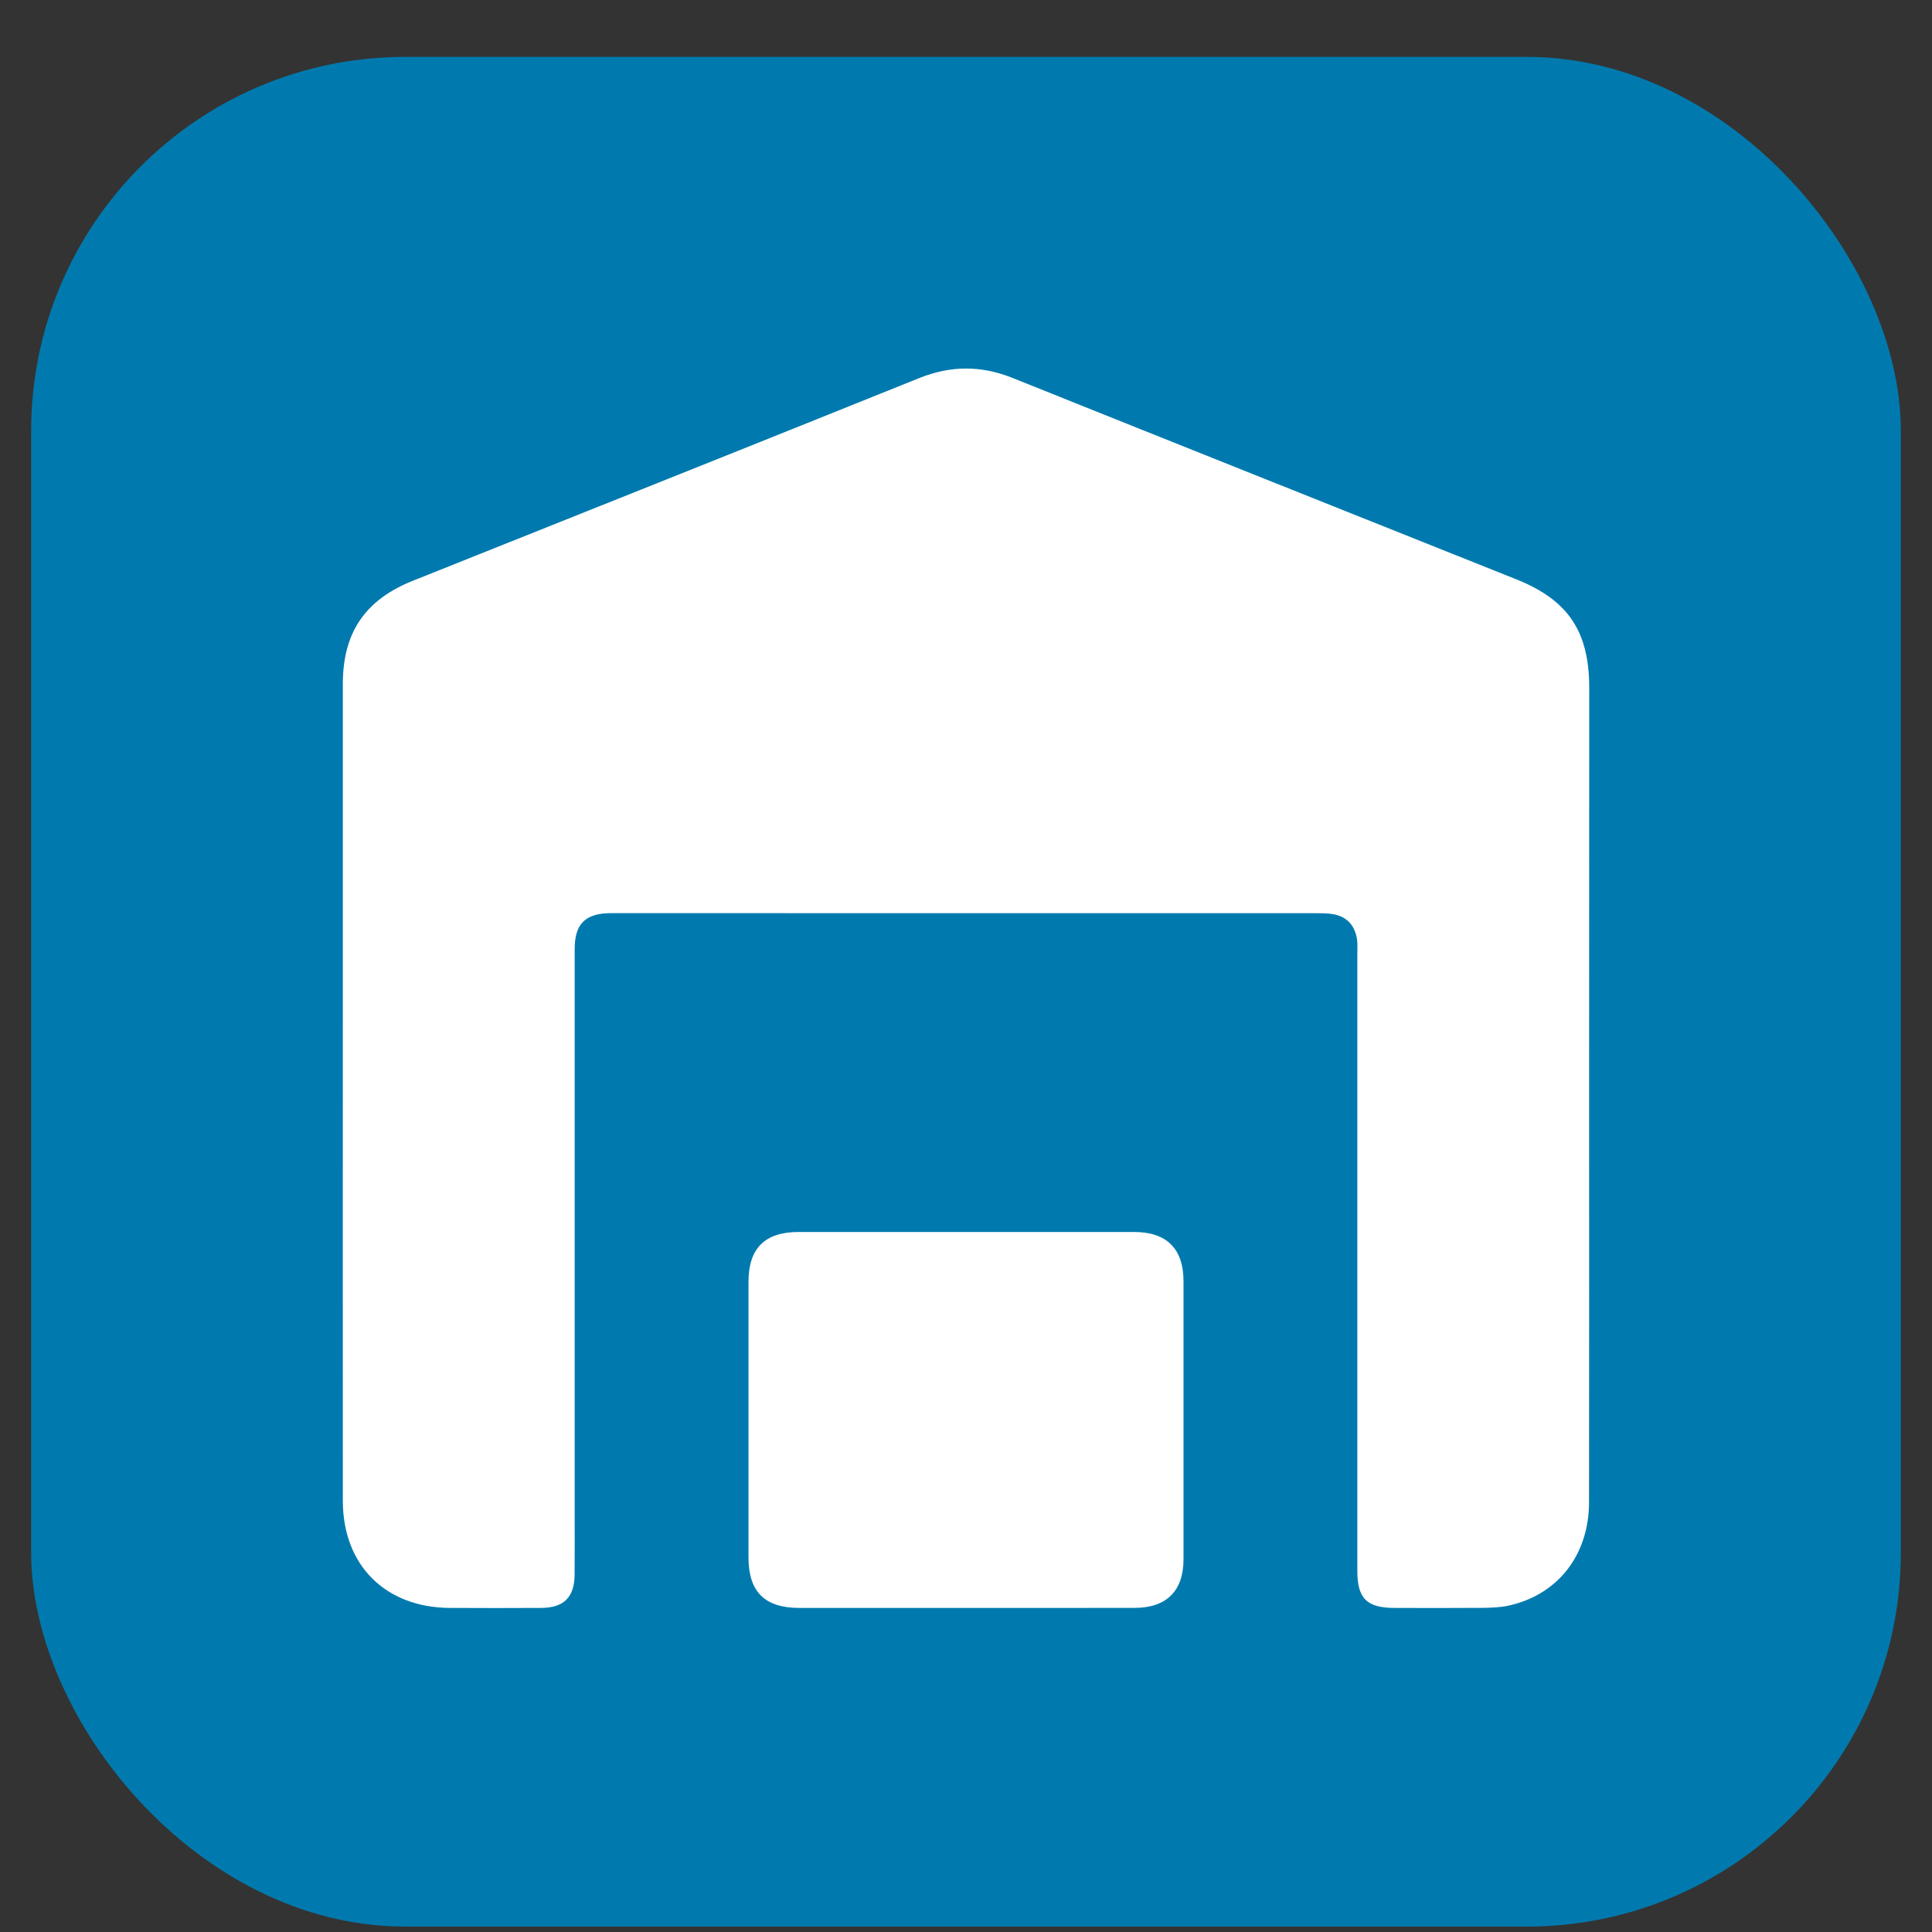
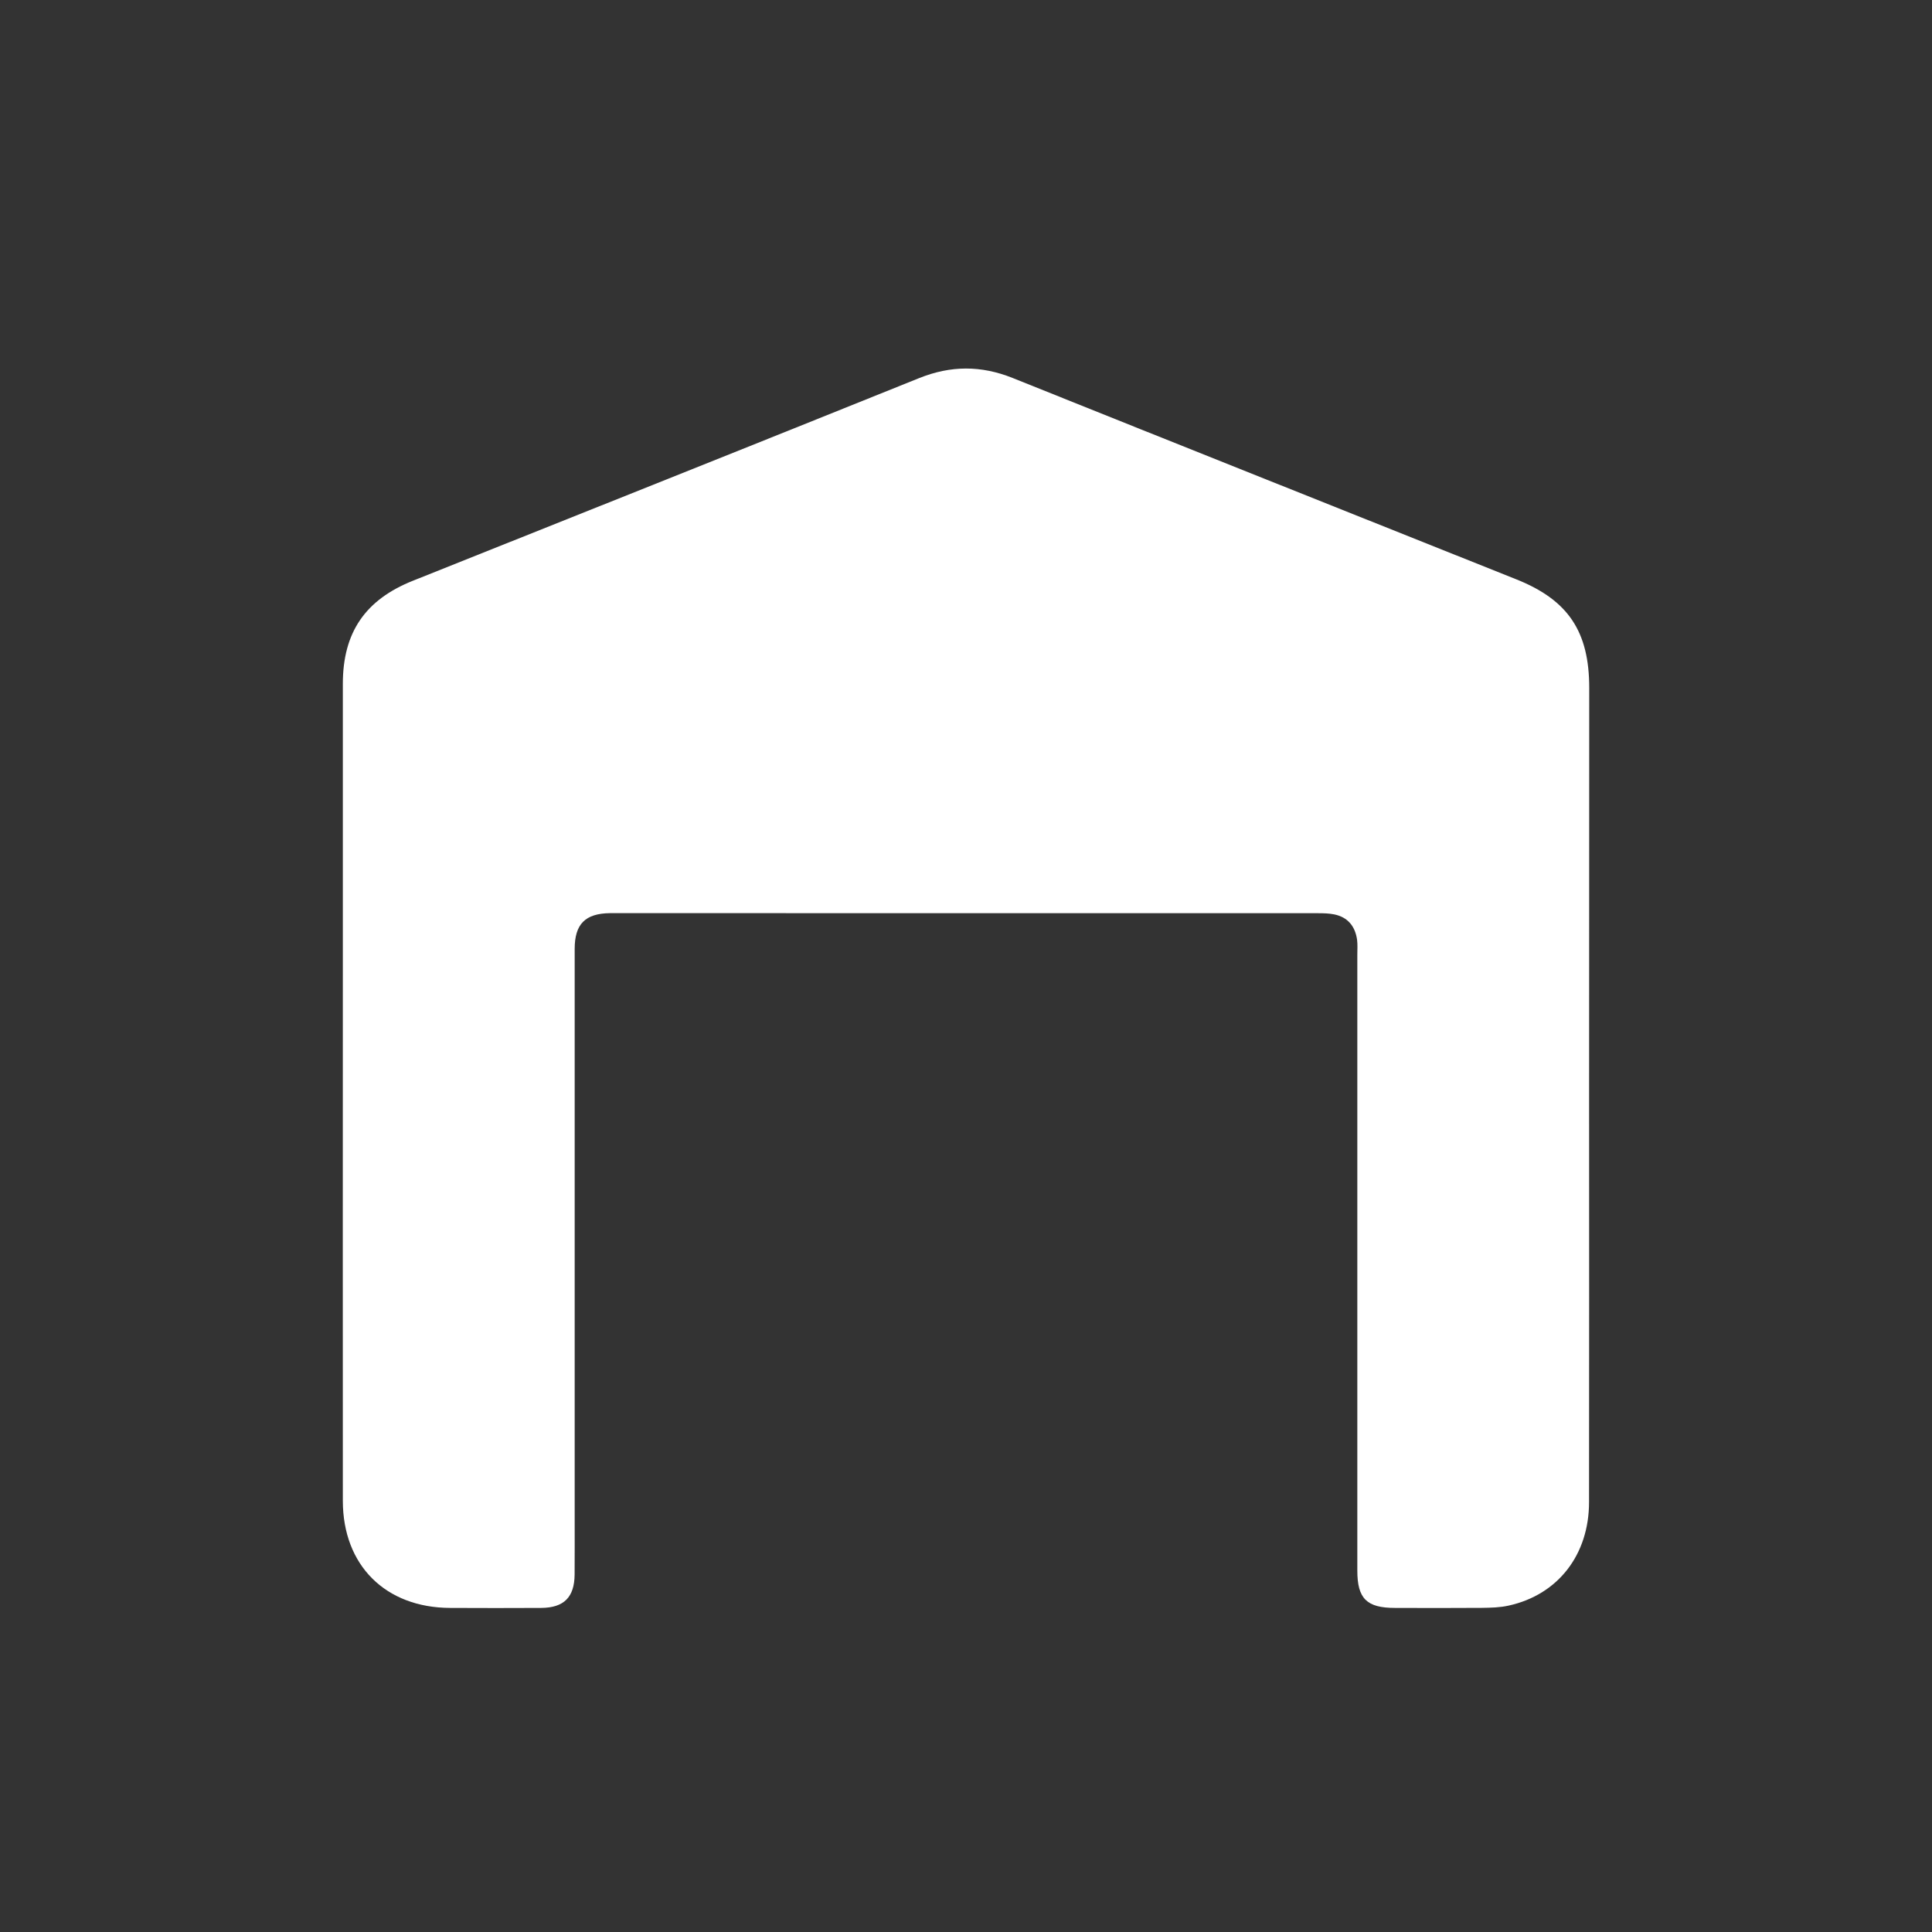
<svg xmlns="http://www.w3.org/2000/svg" width="31" height="31" viewBox="0 0 31 31" fill="none">
  <rect x="0" y="0" width="31" height="31" fill="#333333" stroke="none" />
-   <rect x="0.5" y="0.913" width="30" height="30" rx="6" fill="#007AAE" />
  <path d="M25.498 17.526C25.498 19.717 25.5 21.909 25.497 24.102C25.497 24.948 24.998 25.588 24.21 25.762C24.071 25.794 23.922 25.797 23.778 25.799C23.313 25.803 22.848 25.801 22.383 25.8C21.929 25.8 21.779 25.65 21.779 25.201C21.779 21.906 21.779 18.611 21.779 15.316C21.779 15.236 21.785 15.156 21.775 15.078C21.744 14.862 21.626 14.717 21.409 14.672C21.324 14.655 21.236 14.653 21.149 14.653C17.384 14.652 13.619 14.652 9.853 14.652C9.831 14.652 9.81 14.652 9.788 14.652C9.39 14.657 9.221 14.827 9.221 15.227C9.22 18.275 9.221 21.323 9.221 24.371C9.221 24.668 9.222 24.966 9.22 25.264C9.217 25.628 9.05 25.797 8.684 25.8C8.198 25.803 7.71 25.802 7.223 25.8C6.186 25.796 5.502 25.118 5.501 24.082C5.499 21.273 5.501 18.465 5.501 15.656C5.501 14.095 5.5 12.535 5.501 10.974C5.501 10.148 5.86 9.624 6.626 9.318C9.334 8.236 12.043 7.157 14.748 6.067C15.256 5.863 15.742 5.862 16.249 6.065C18.941 7.146 21.638 8.219 24.333 9.297C25.164 9.629 25.5 10.135 25.5 11.037C25.499 13.2 25.498 15.363 25.498 17.526Z" fill="white" />
-   <path d="M15.482 25.8C14.595 25.8 13.709 25.801 12.823 25.8C12.269 25.799 12.01 25.54 12.01 24.988C12.01 23.515 12.009 22.041 12.01 20.568C12.01 20.031 12.272 19.768 12.813 19.768C14.608 19.767 16.403 19.767 18.198 19.768C18.721 19.768 18.99 20.038 18.99 20.558C18.991 22.046 18.991 23.533 18.99 25.021C18.99 25.526 18.717 25.799 18.209 25.799C17.299 25.802 16.39 25.8 15.482 25.8Z" fill="white" />
</svg>